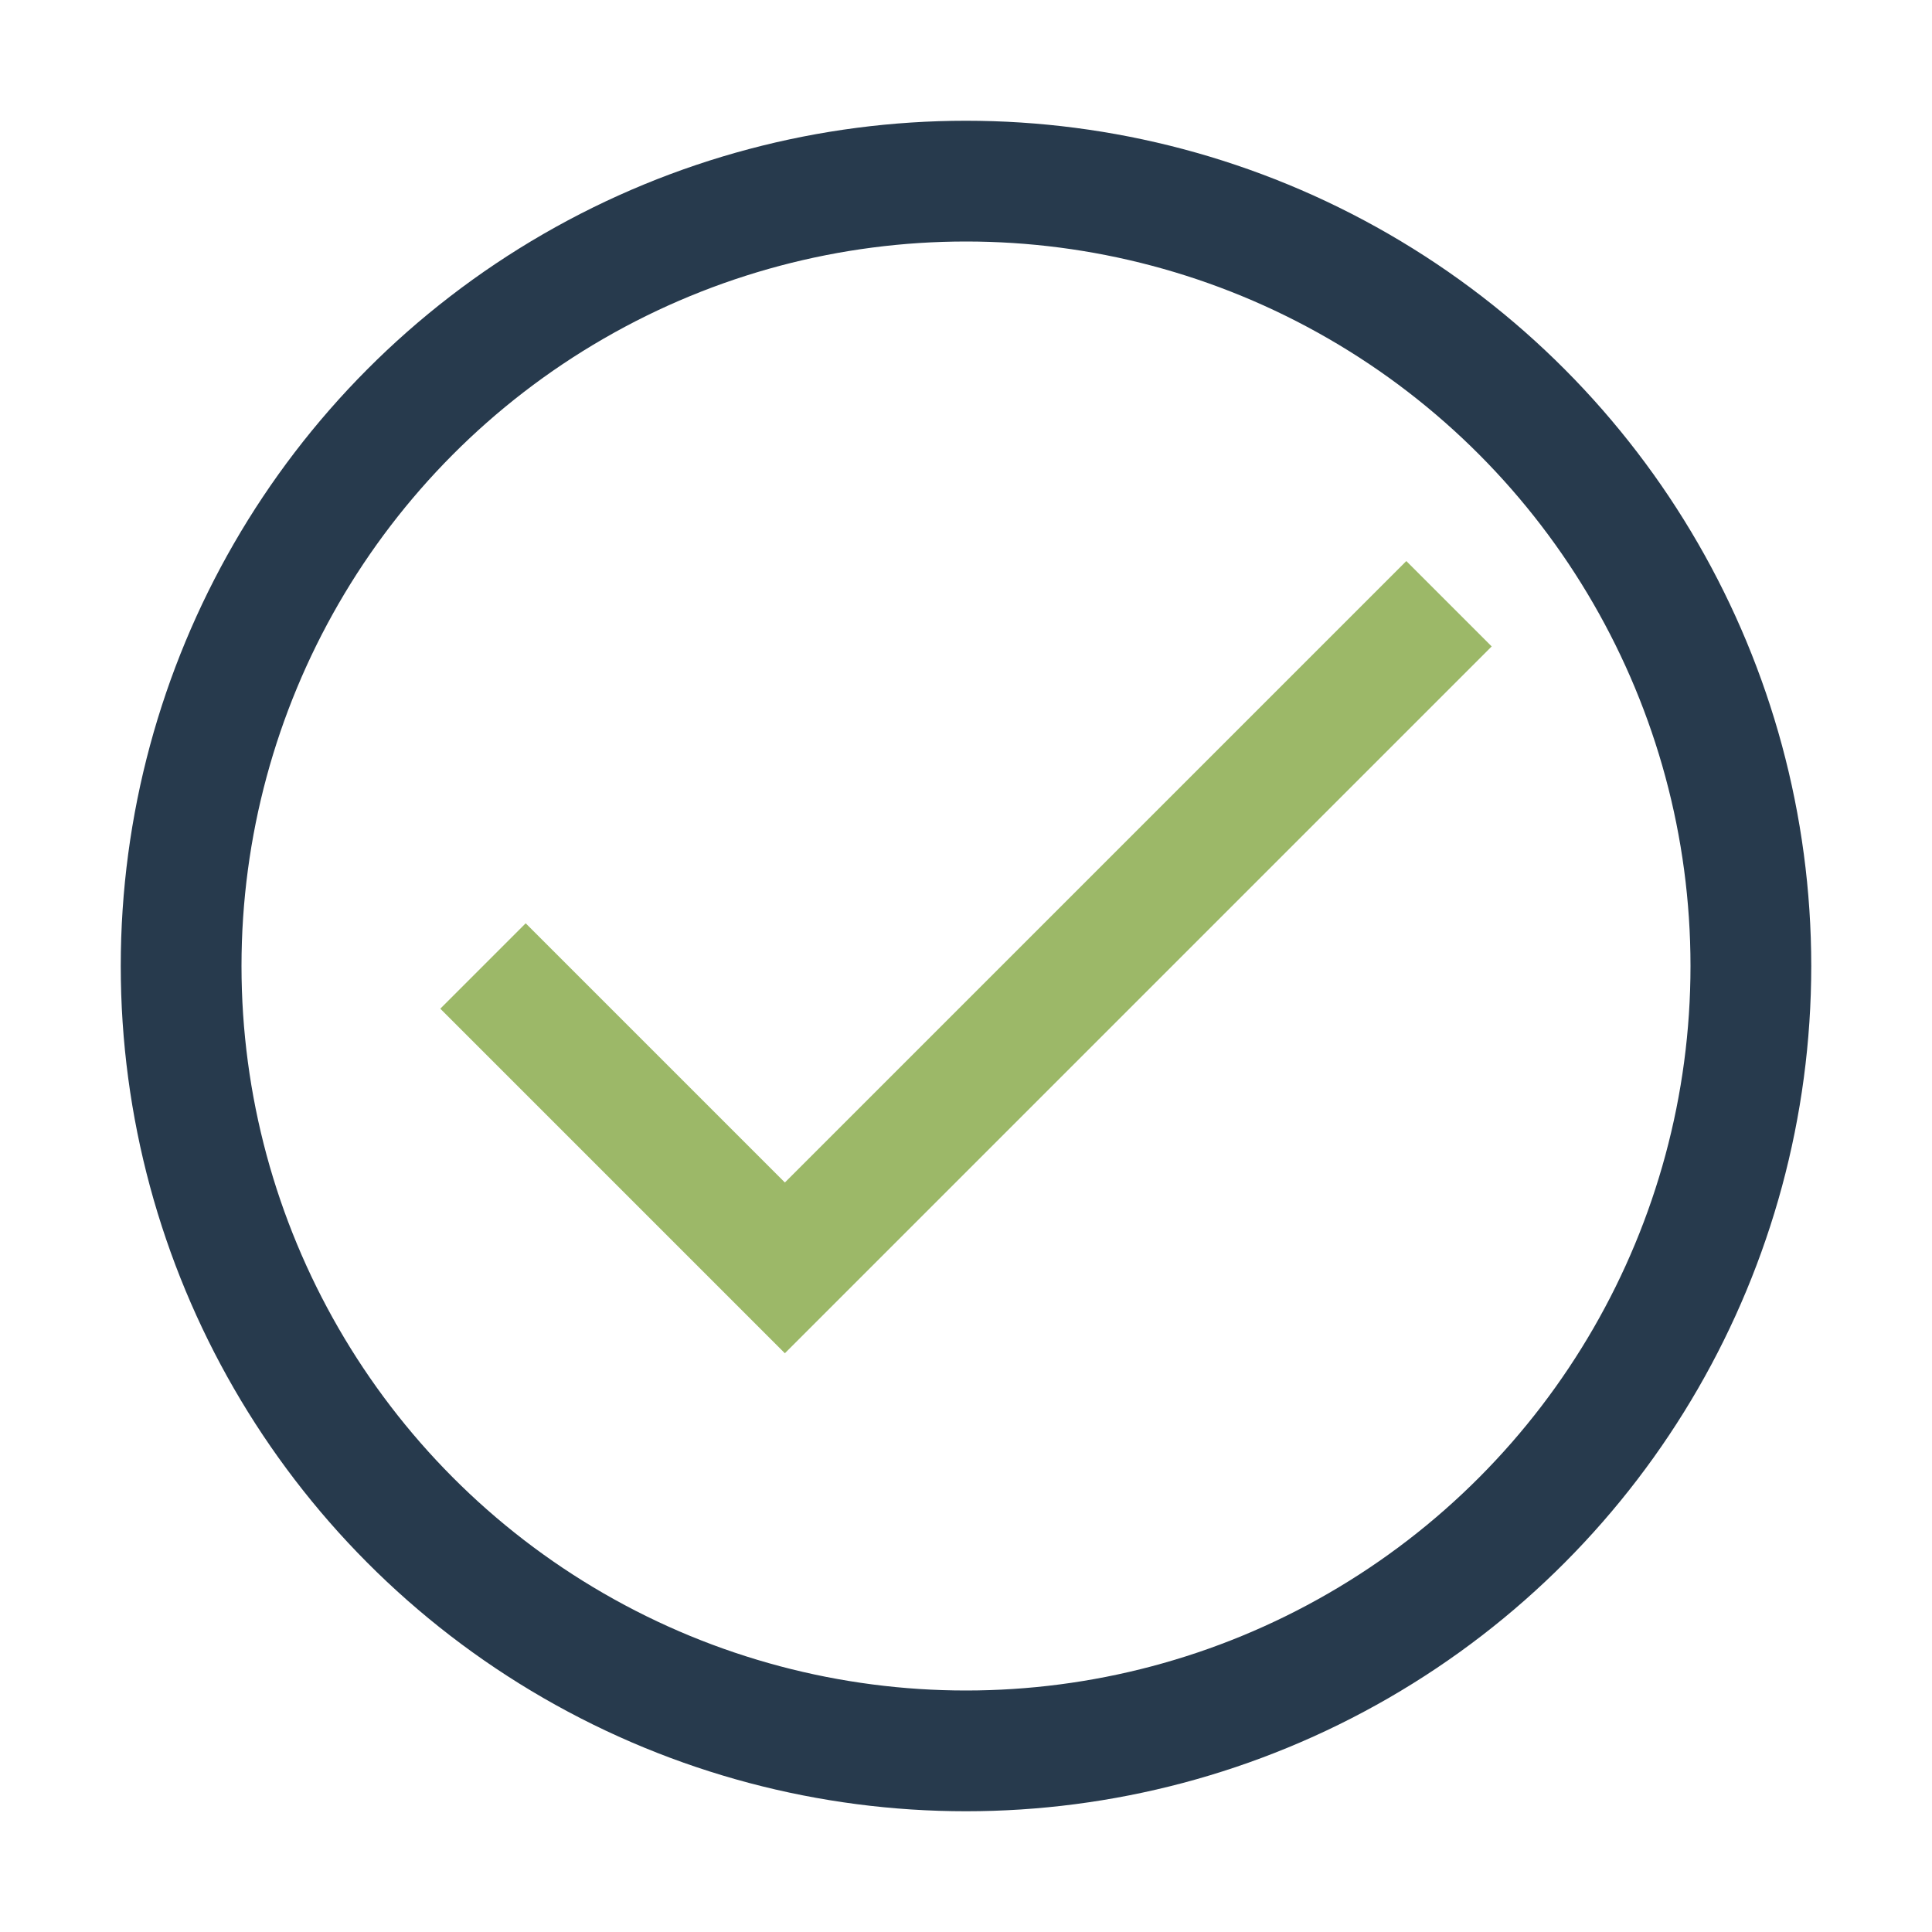
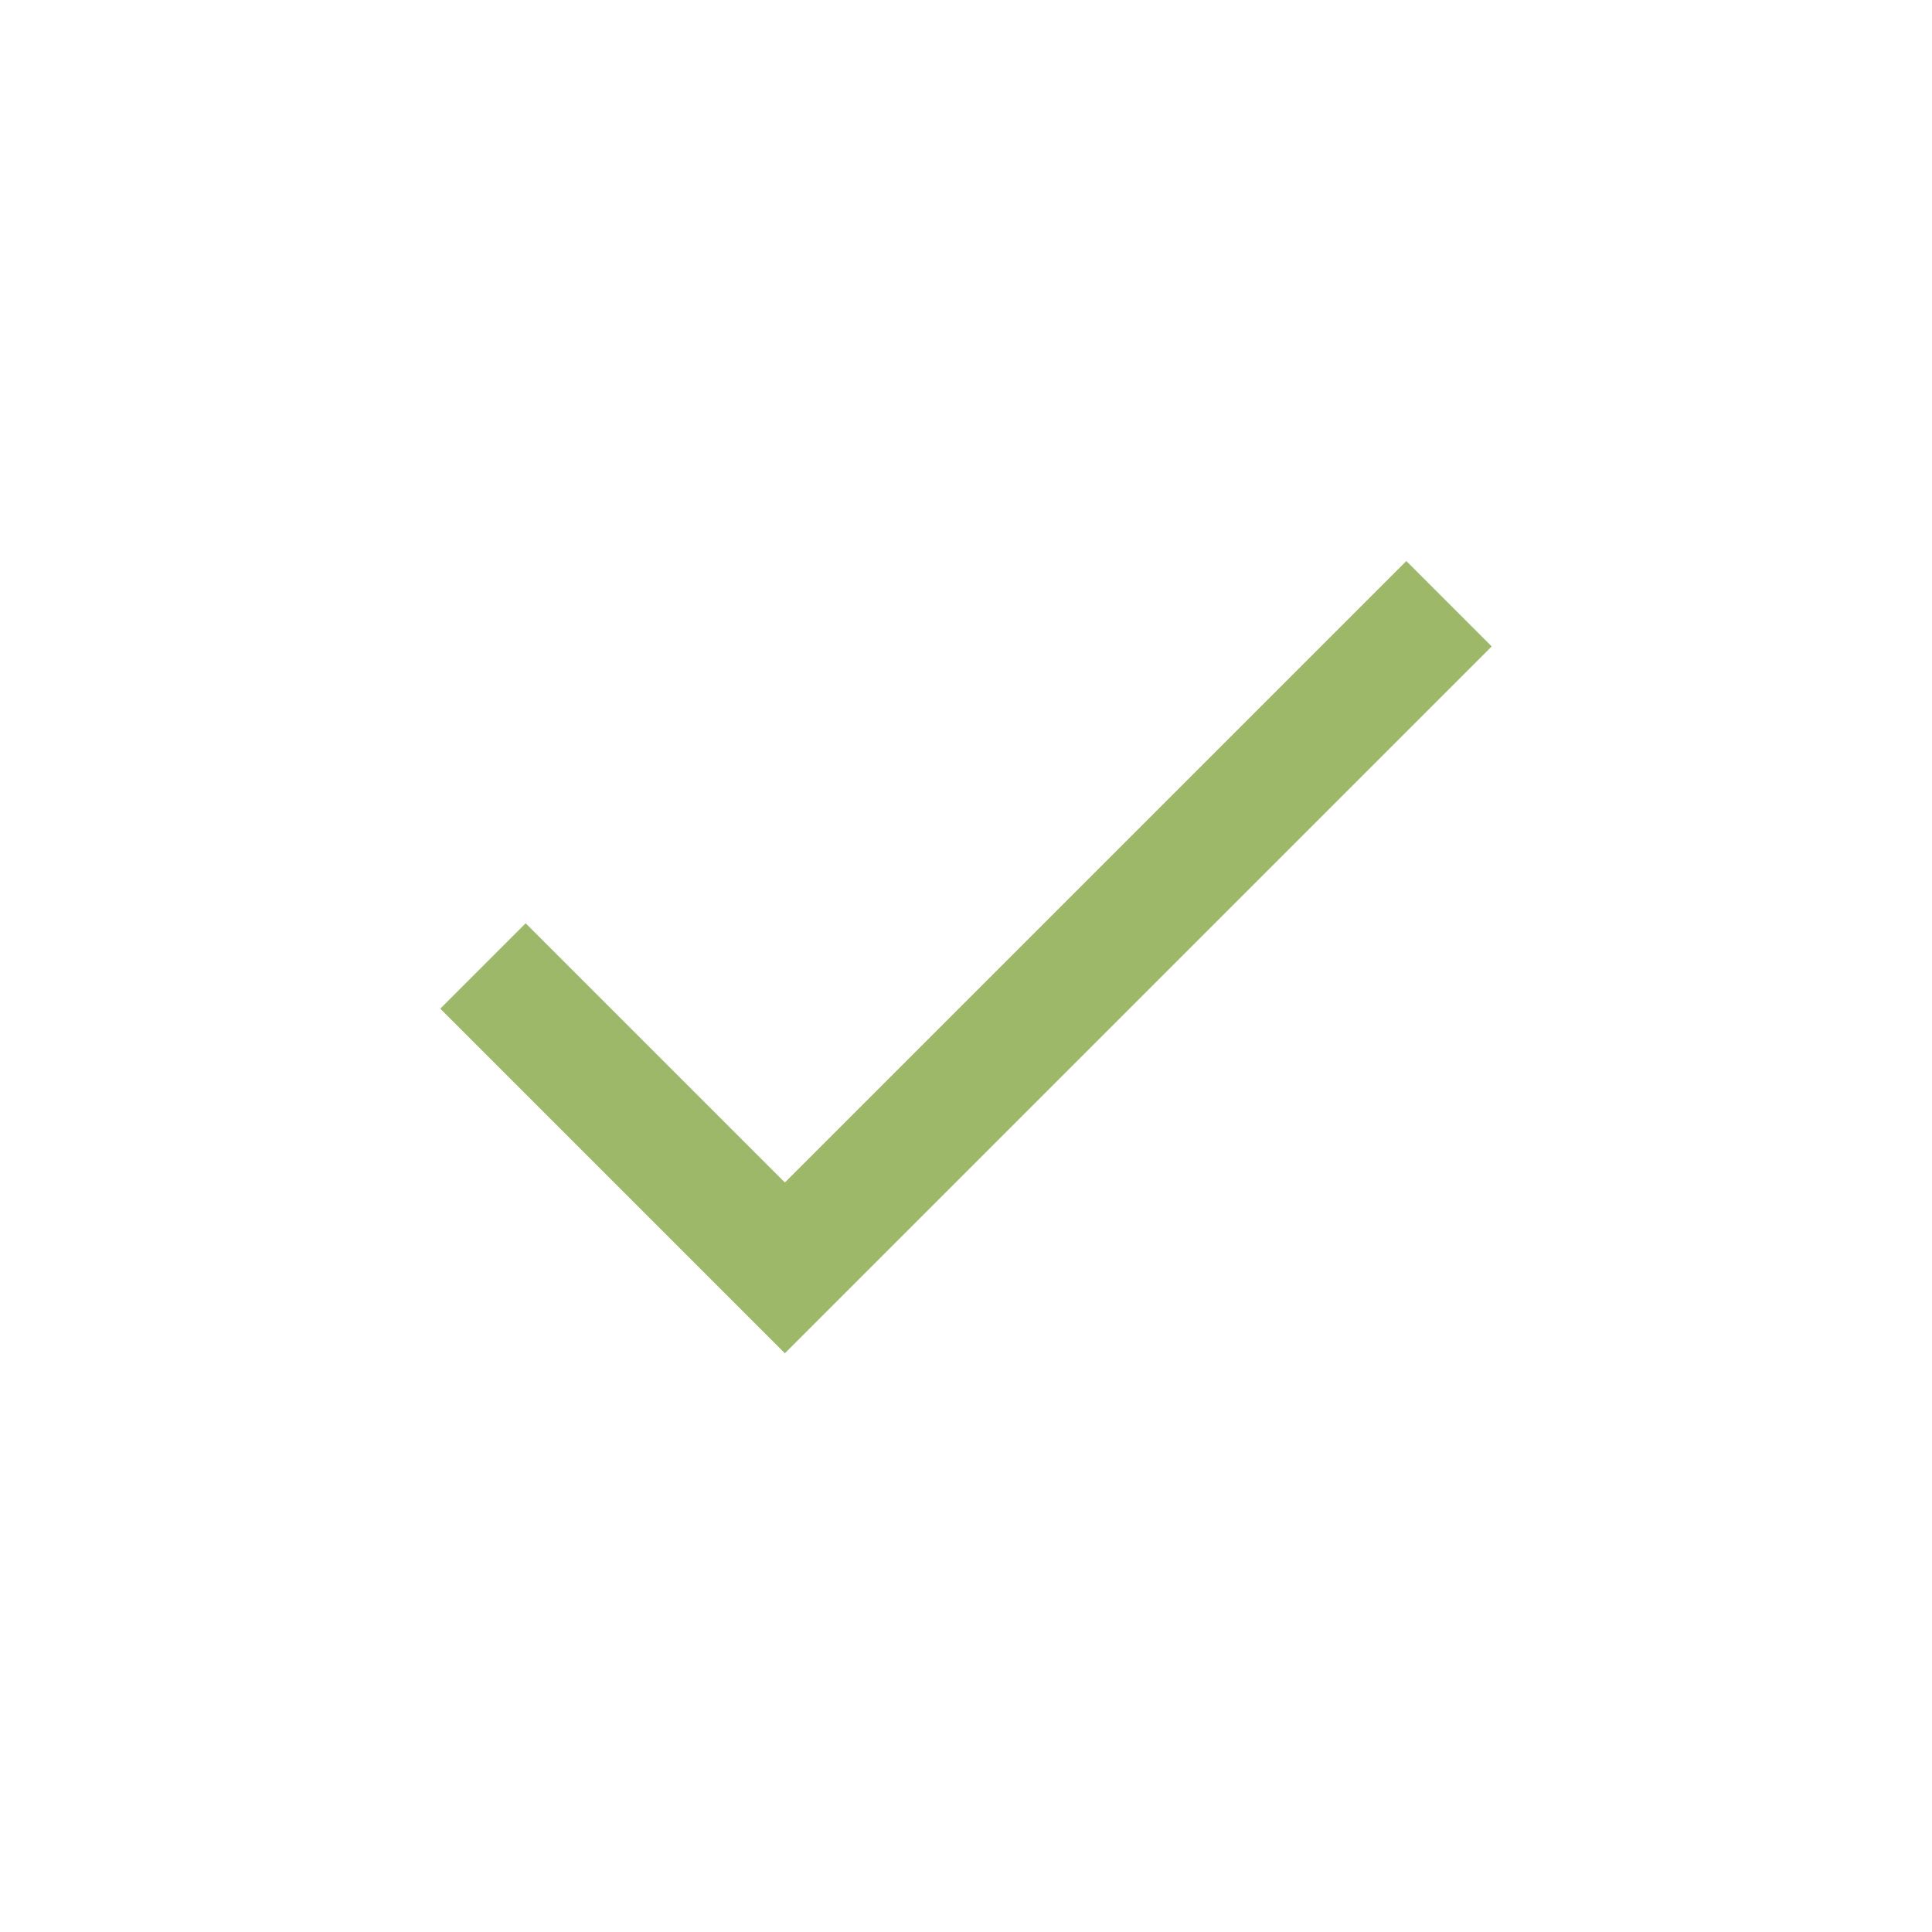
<svg xmlns="http://www.w3.org/2000/svg" width="32" height="32" viewBox="0 0 32 32">
-   <circle cx="16" cy="16" r="13" stroke="#273A4D" stroke-width="2" fill="none" />
  <path d="M8 16l5 5 11-11" stroke="#9CB868" stroke-width="2" fill="none" />
</svg>